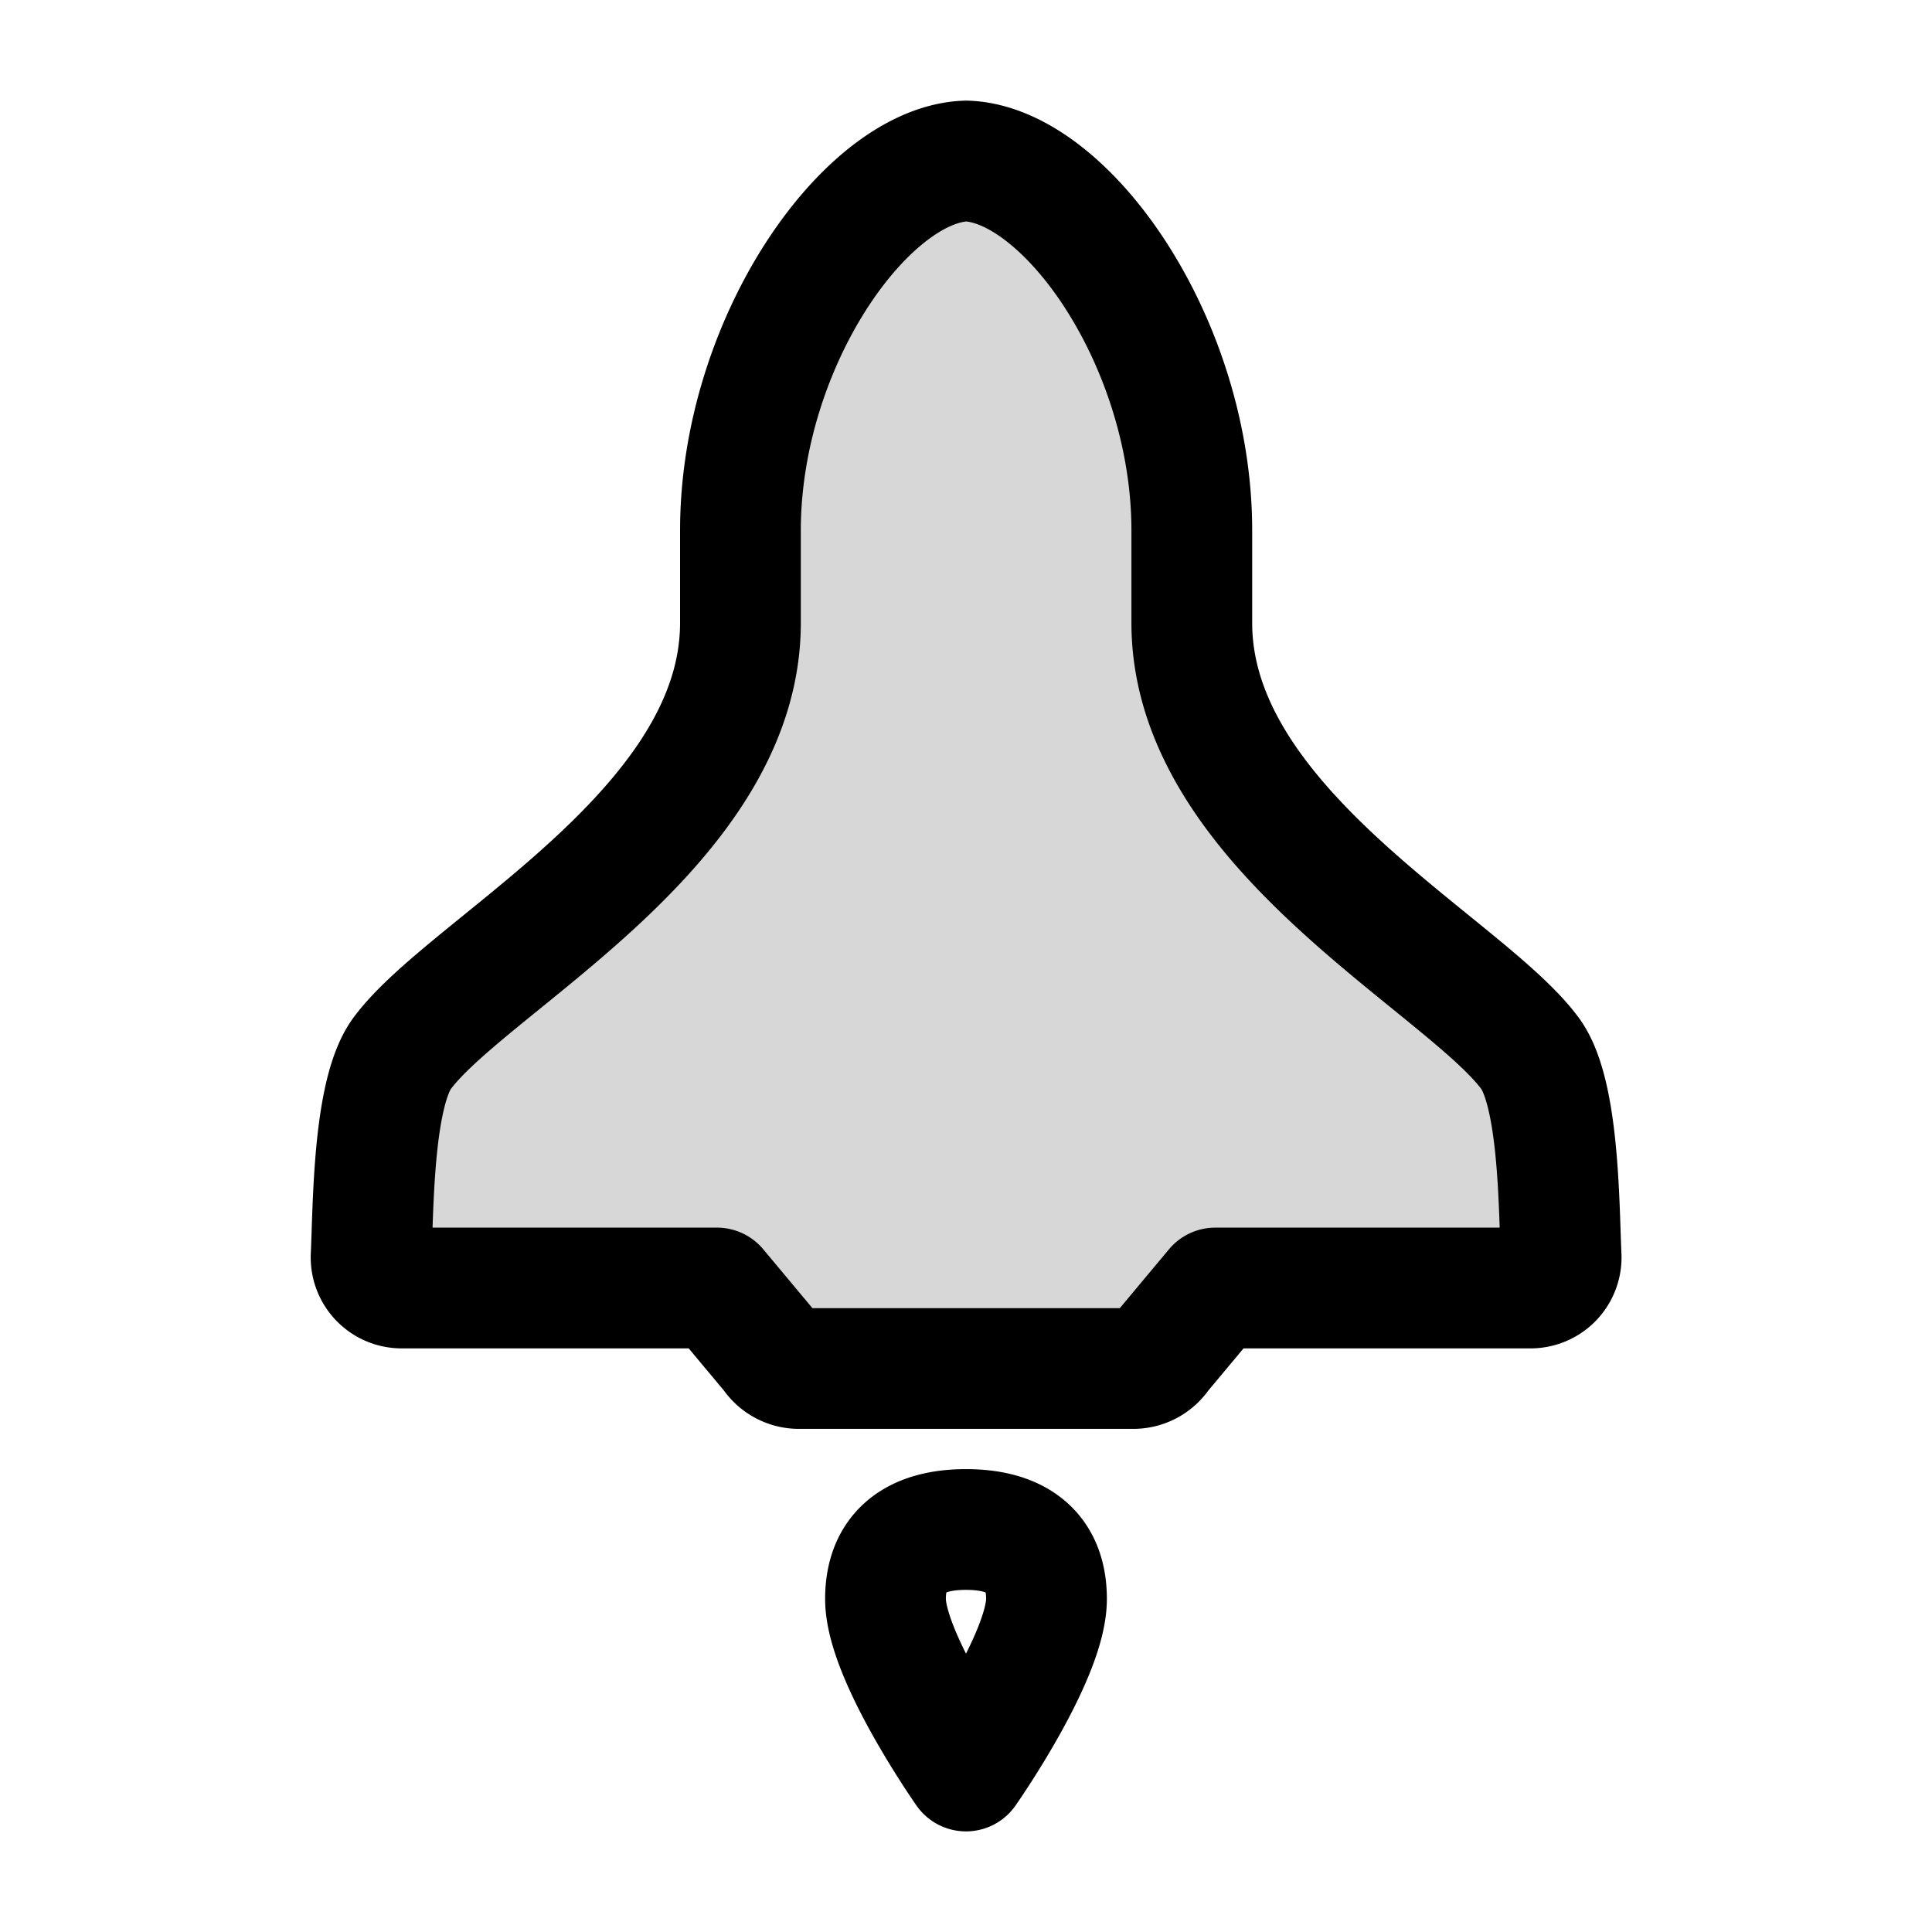
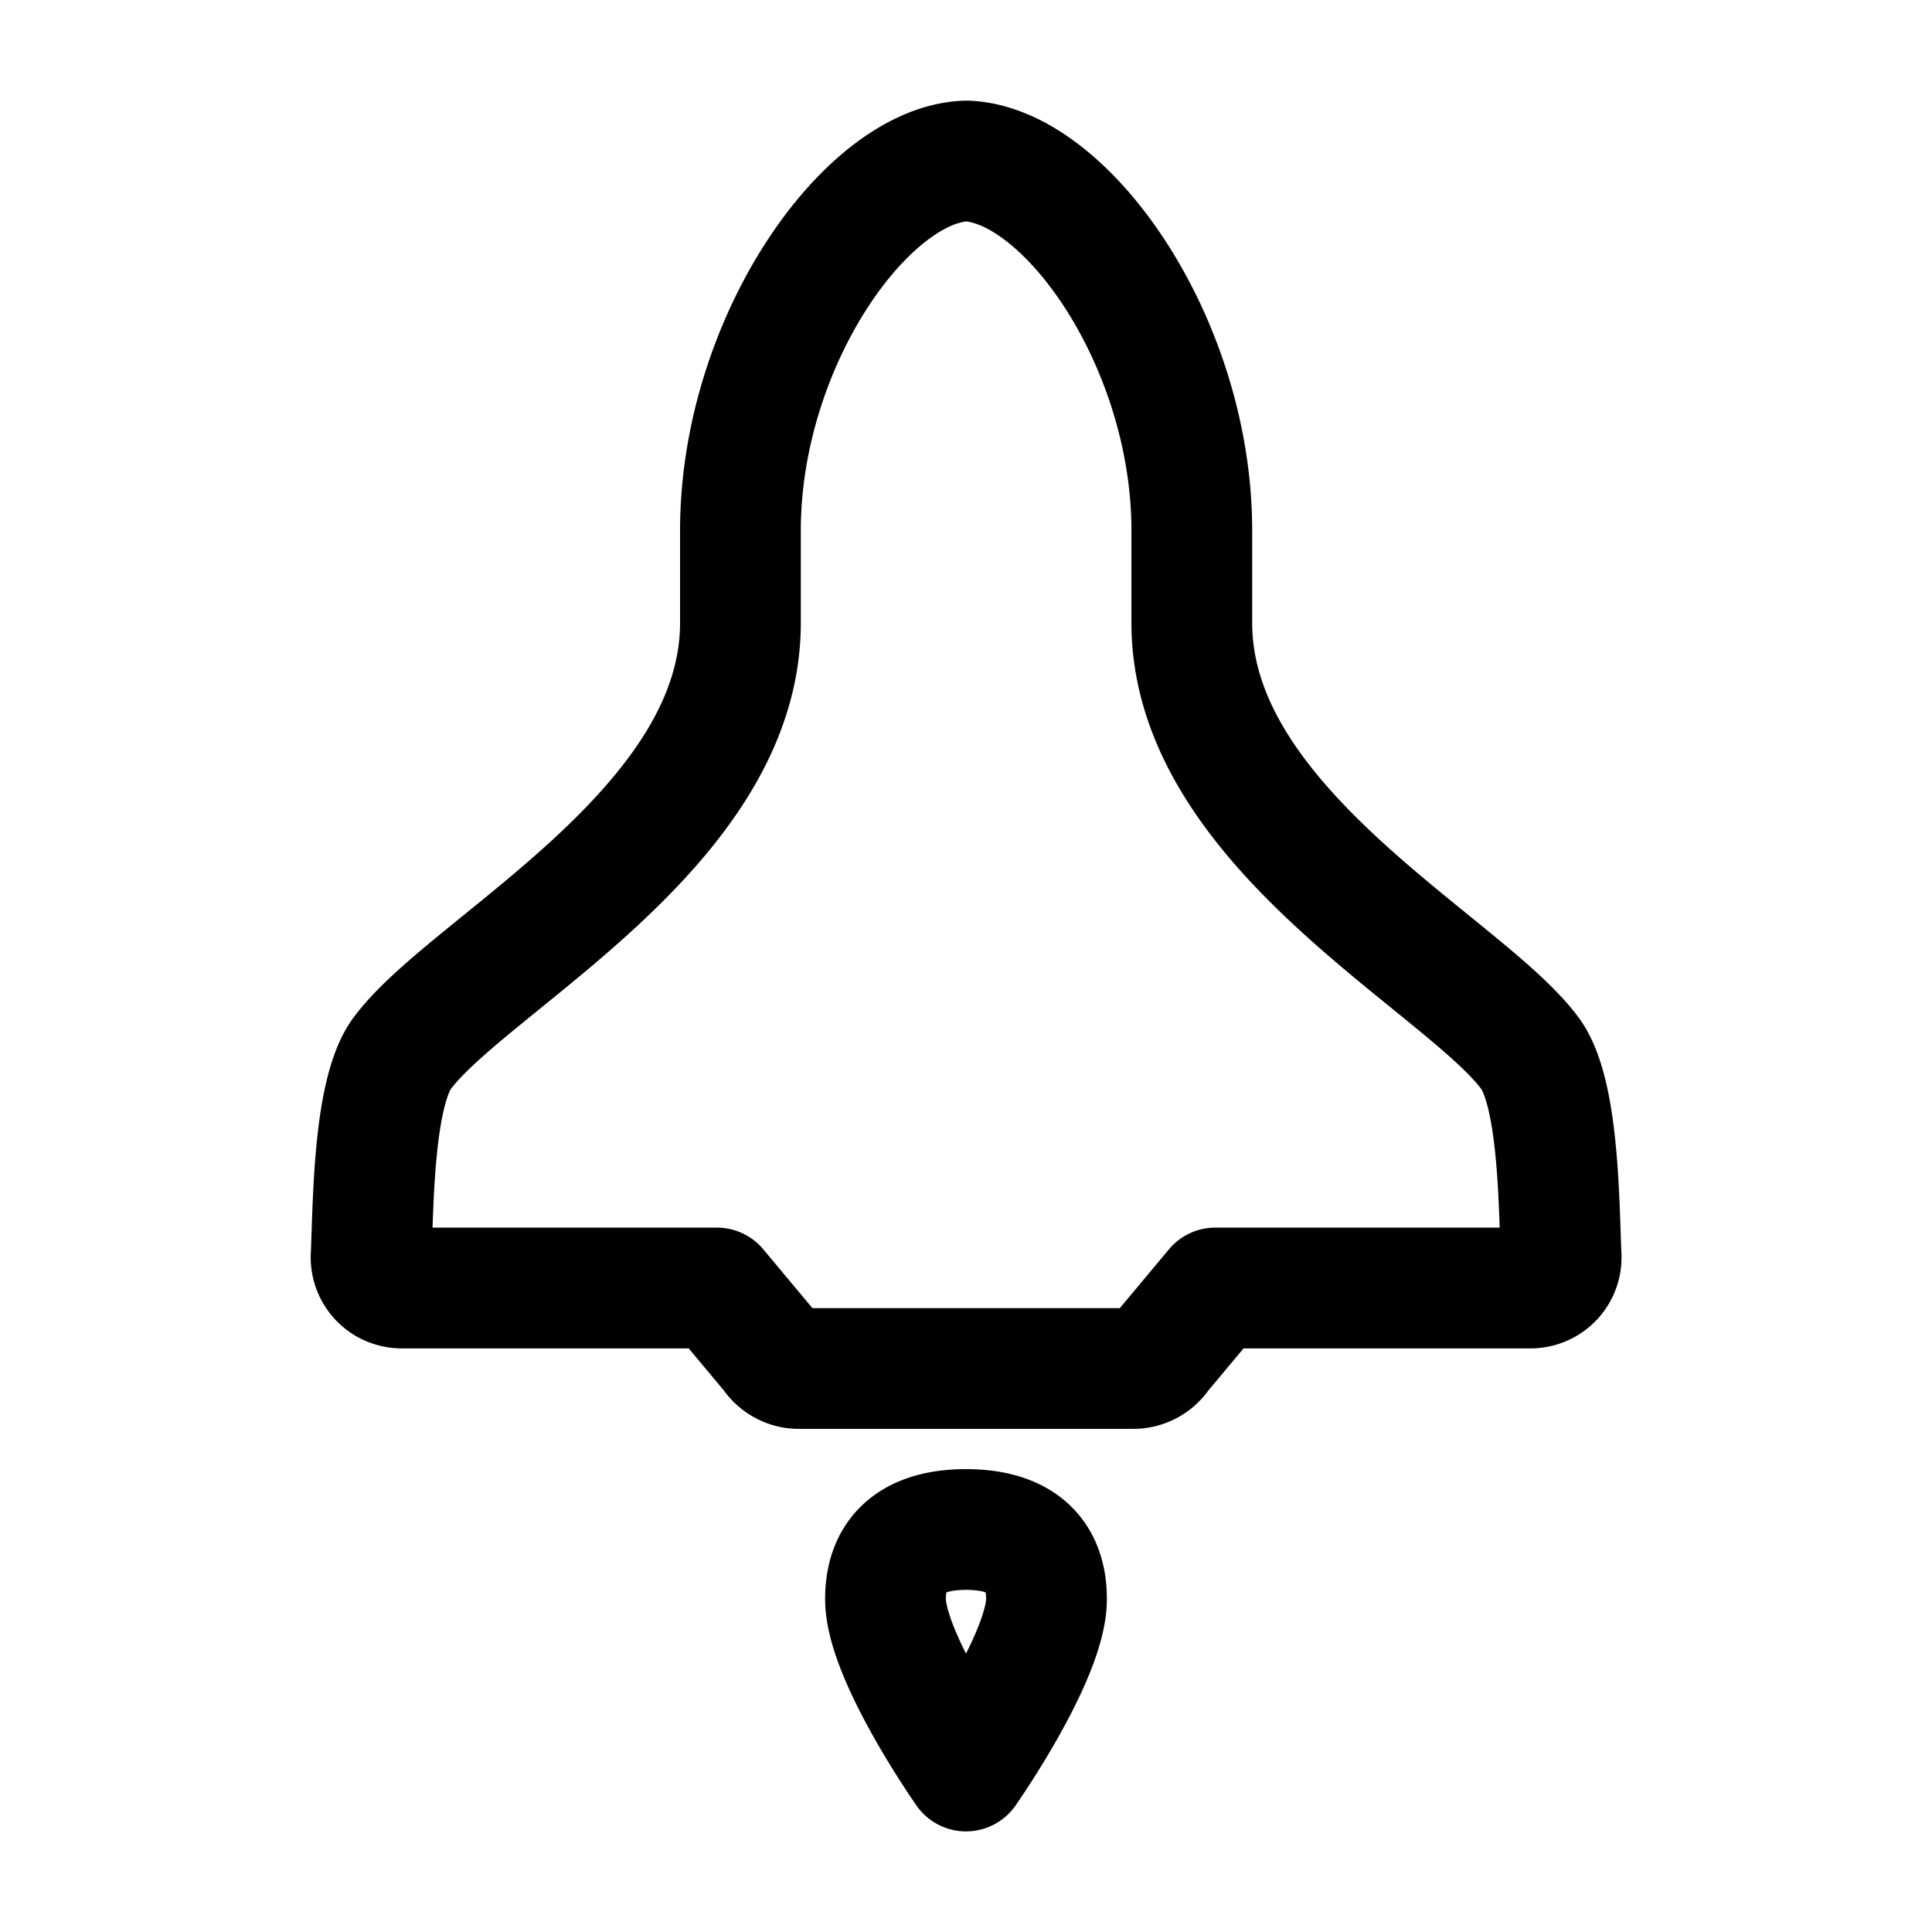
<svg xmlns="http://www.w3.org/2000/svg" width="24" height="24" fill="none" viewBox="0 0 24 24">
-   <path fill="#000" fill-opacity=".16" d="M9.198 6.59c0-2.336 1.563-4.549 2.805-4.59 1.242.041 2.802 2.254 2.802 4.59v1.148c0 2.54 3.346 4.221 4.187 5.328.378.475.372 1.913.401 2.541a.38.38 0 0 1-.39.393h-3.906l-.684.819a.4.4 0 0 1-.337.181H9.927a.4.4 0 0 1-.337-.181L8.906 16H5a.38.38 0 0 1-.39-.393c.029-.628.023-2.066.4-2.541.842-1.107 4.188-2.787 4.188-5.328z" />
  <path stroke="#000" stroke-linejoin="round" stroke-miterlimit="10" stroke-width="1.5" d="M12 22s1-1.425 1-2.137c0-.713-.533-.863-1-.863s-1 .15-1 .863C11 20.575 12 22 12 22ZM9.198 6.59c0-2.336 1.563-4.549 2.805-4.59 1.242.041 2.802 2.254 2.802 4.59v1.148c0 2.54 3.346 4.221 4.187 5.328.378.475.372 1.913.401 2.541a.38.38 0 0 1-.39.393h-3.906l-.684.819a.4.4 0 0 1-.337.181H9.927a.4.4 0 0 1-.337-.181L8.906 16H5a.38.38 0 0 1-.39-.393c.029-.628.023-2.066.4-2.541.842-1.107 4.188-2.787 4.188-5.328z" />
</svg>